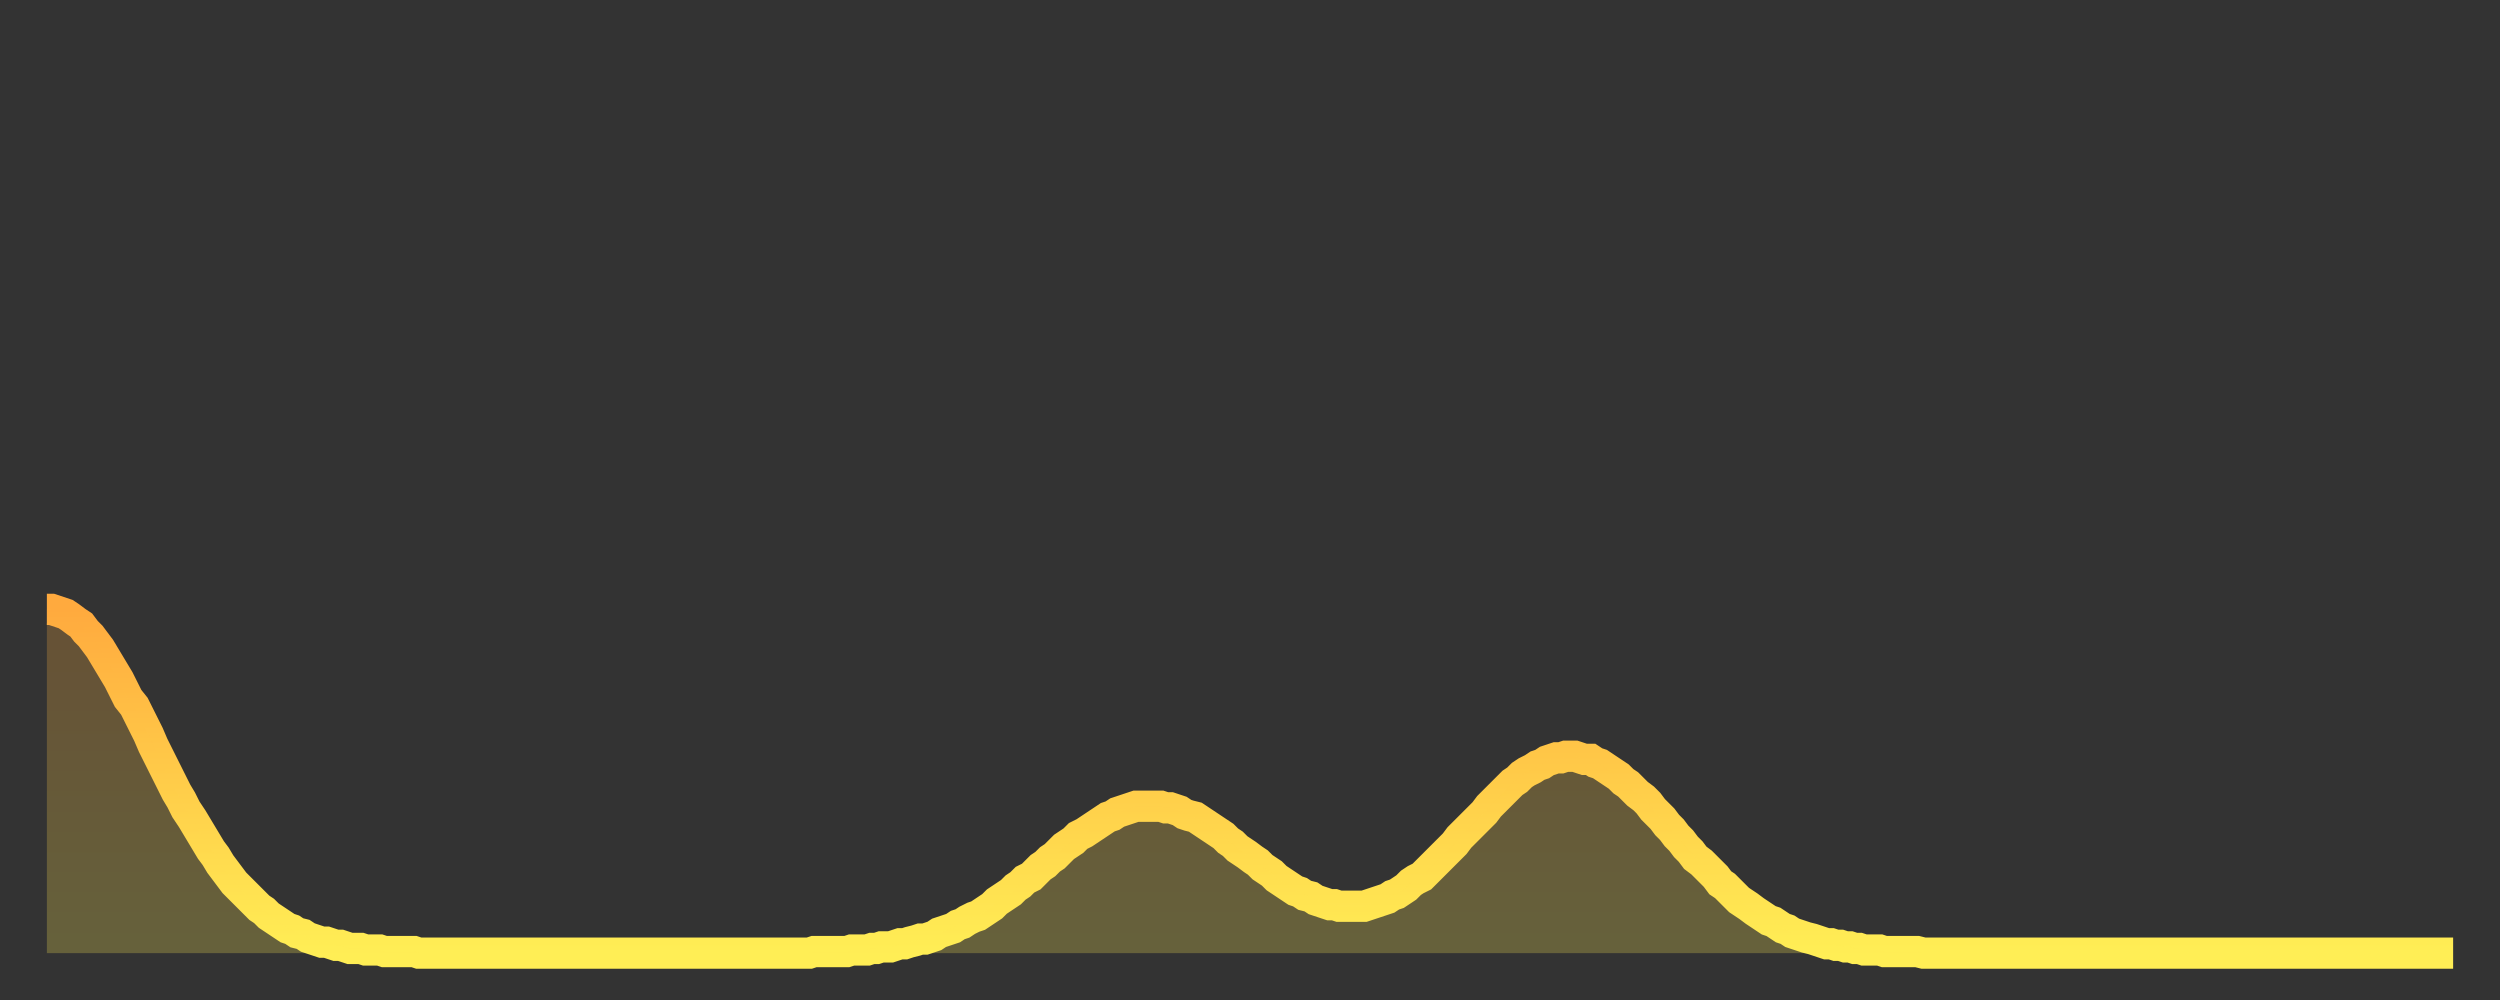
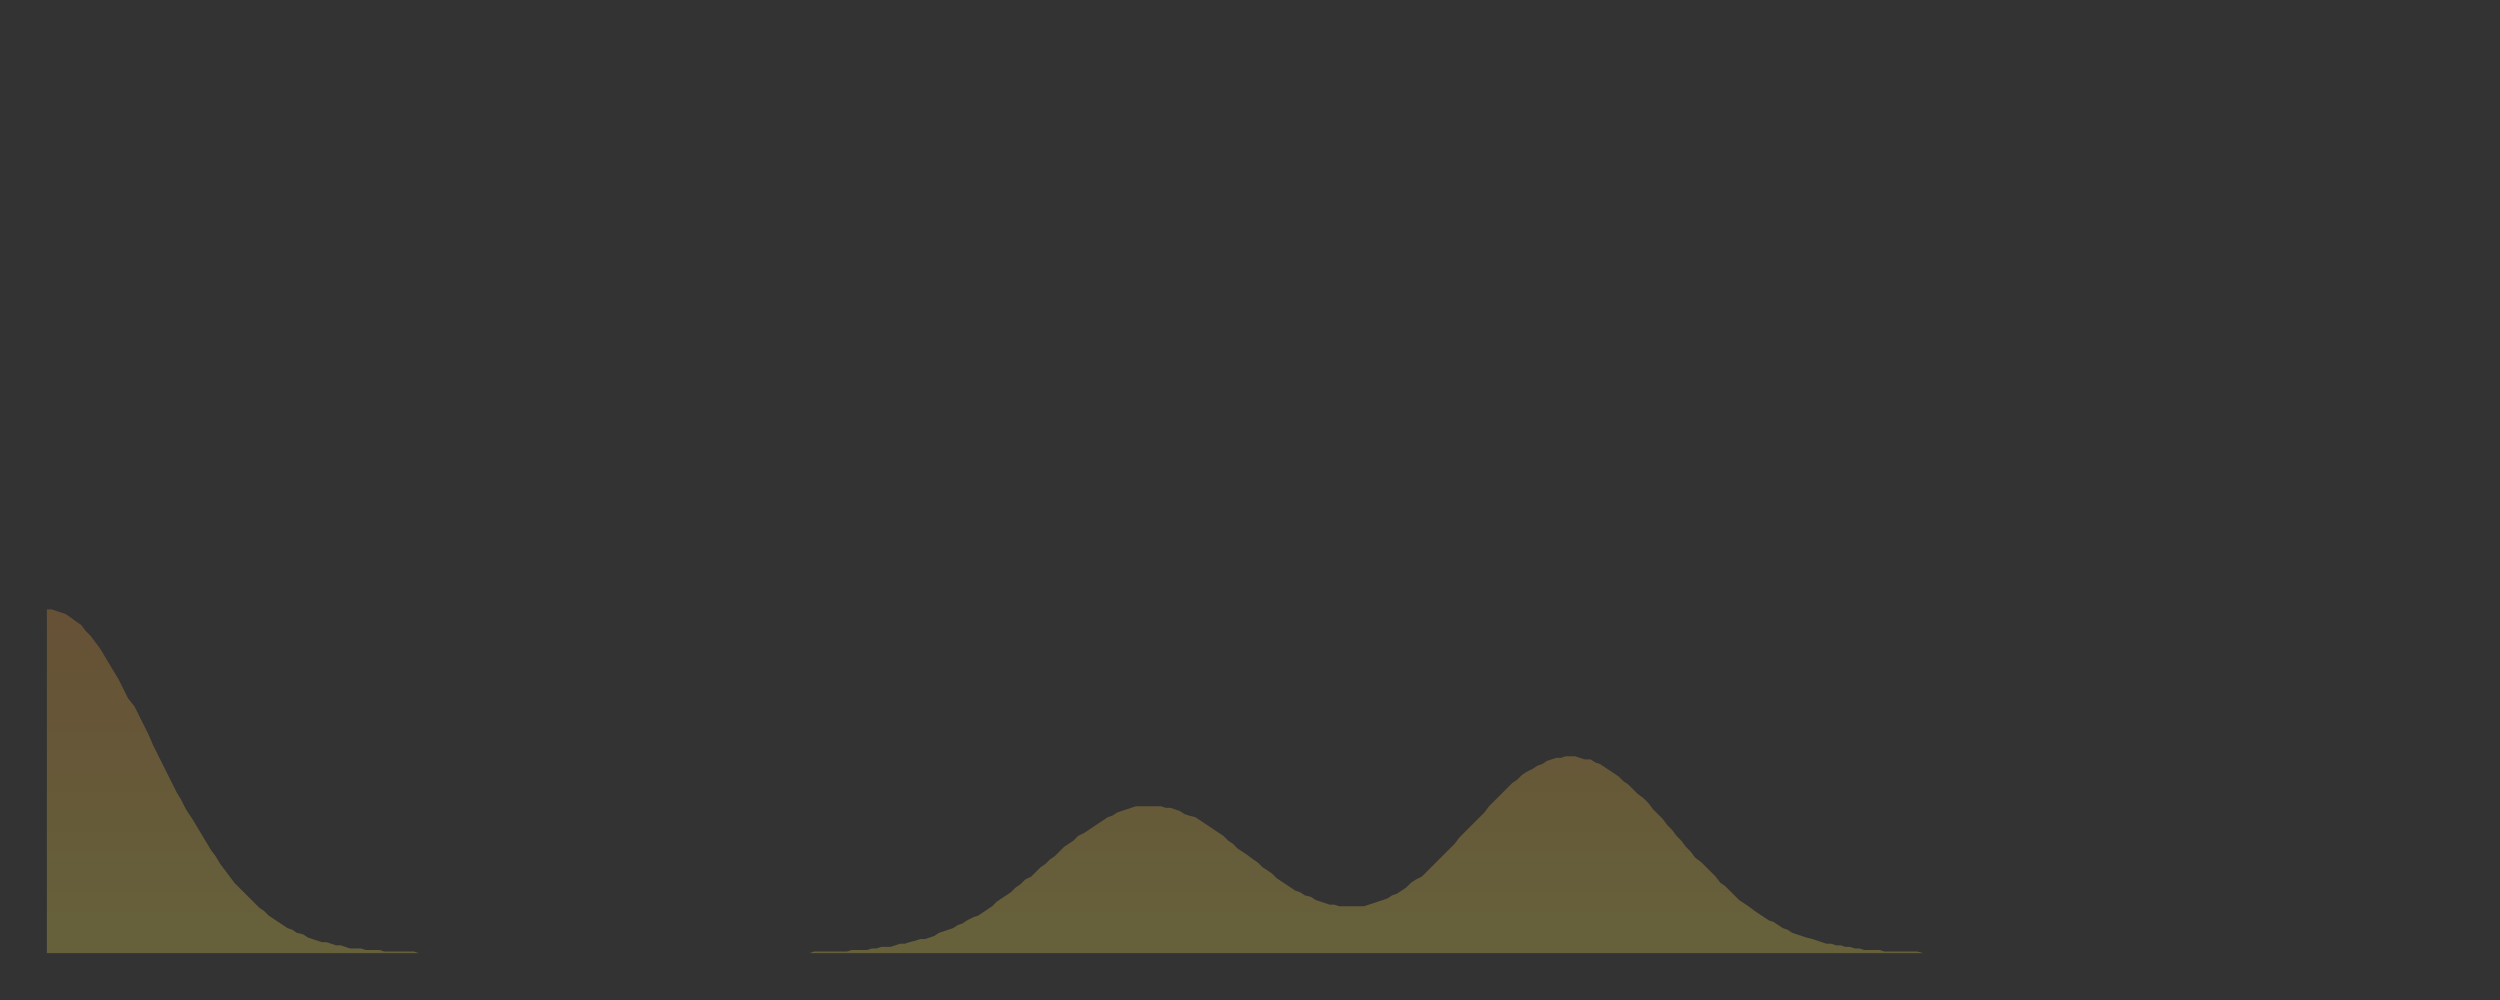
<svg xmlns="http://www.w3.org/2000/svg" baseProfile="full" height="64" version="1.1" width="160">
  <rect width="100%" height="100%" fill="#333333" stroke="none" />
  <defs>
    <linearGradient id="id2192650" x1="0" x2="0" y1="0" y2="1">
      <stop offset="0%" stop-color="#ffaa3e" />
      <stop offset="50%" stop-color="#ffcc49" />
      <stop offset="100%" stop-color="#ffee55" />
    </linearGradient>
  </defs>
  <g transform="translate(3,3)">
    <g>
-       <path d="M 0.0 36.0 0.3 36.0 0.6 36.1 0.9 36.2 1.2 36.3 1.5 36.5 1.9 36.8 2.2 37.0 2.5 37.4 2.8 37.7 3.1 38.1 3.4 38.5 3.7 39.0 4.0 39.5 4.3 40.0 4.6 40.5 4.9 41.1 5.2 41.7 5.6 42.2 5.9 42.8 6.2 43.4 6.5 44.0 6.8 44.7 7.1 45.3 7.4 45.9 7.7 46.5 8.0 47.1 8.3 47.7 8.6 48.2 8.9 48.8 9.3 49.4 9.6 49.9 9.9 50.4 10.2 50.9 10.5 51.4 10.8 51.8 11.1 52.3 11.4 52.7 11.7 53.1 12.0 53.5 12.3 53.8 12.7 54.2 13.0 54.5 13.3 54.8 13.6 55.1 13.9 55.3 14.2 55.6 14.5 55.8 14.8 56.0 15.1 56.2 15.4 56.4 15.7 56.5 16.0 56.7 16.4 56.8 16.7 57.0 17.0 57.1 17.3 57.2 17.6 57.3 17.9 57.3 18.2 57.4 18.5 57.5 18.8 57.5 19.1 57.6 19.4 57.7 19.8 57.7 20.1 57.7 20.4 57.8 20.7 57.8 21.0 57.8 21.3 57.8 21.6 57.9 21.9 57.9 22.2 57.9 22.5 57.9 22.8 57.9 23.1 57.9 23.5 57.9 23.8 58.0 24.1 58.0 24.4 58.0 24.7 58.0 25.0 58.0 25.3 58.0 25.6 58.0 25.9 58.0 26.2 58.0 26.5 58.0 26.8 58.0 27.2 58.0 27.5 58.0 27.8 58.0 28.1 58.0 28.4 58.0 28.7 58.0 29.0 58.0 29.3 58.0 29.6 58.0 29.9 58.0 30.2 58.0 30.6 58.0 30.9 58.0 31.2 58.0 31.5 58.0 31.8 58.0 32.1 58.0 32.4 58.0 32.7 58.0 33.0 58.0 33.3 58.0 33.6 58.0 33.9 58.0 34.3 58.0 34.6 58.0 34.9 58.0 35.2 58.0 35.5 58.0 35.8 58.0 36.1 58.0 36.4 58.0 36.7 58.0 37.0 58.0 37.3 58.0 37.7 58.0 38.0 58.0 38.3 58.0 38.6 58.0 38.9 58.0 39.2 58.0 39.5 58.0 39.8 58.0 40.1 58.0 40.4 58.0 40.7 58.0 41.0 58.0 41.4 58.0 41.7 58.0 42.0 58.0 42.3 58.0 42.6 58.0 42.9 58.0 43.2 58.0 43.5 58.0 43.8 58.0 44.1 58.0 44.4 58.0 44.7 58.0 45.1 58.0 45.4 58.0 45.7 58.0 46.0 58.0 46.3 58.0 46.6 58.0 46.9 58.0 47.2 58.0 47.5 58.0 47.8 58.0 48.1 58.0 48.5 58.0 48.8 58.0 49.1 57.9 49.4 57.9 49.7 57.9 50.0 57.9 50.3 57.9 50.6 57.9 50.9 57.9 51.2 57.9 51.5 57.8 51.8 57.8 52.2 57.8 52.5 57.8 52.8 57.7 53.1 57.7 53.4 57.6 53.7 57.6 54.0 57.6 54.3 57.5 54.6 57.4 54.9 57.4 55.2 57.3 55.6 57.2 55.9 57.1 56.2 57.1 56.5 57.0 56.8 56.9 57.1 56.7 57.4 56.6 57.7 56.5 58.0 56.4 58.3 56.2 58.6 56.1 58.9 55.9 59.3 55.7 59.6 55.6 59.9 55.4 60.2 55.2 60.5 55.0 60.8 54.7 61.1 54.5 61.4 54.3 61.7 54.1 62.0 53.8 62.3 53.6 62.6 53.3 63.0 53.1 63.3 52.8 63.6 52.5 63.9 52.3 64.2 52.0 64.5 51.8 64.8 51.5 65.1 51.2 65.4 51.0 65.7 50.8 66.0 50.5 66.4 50.3 66.7 50.1 67.0 49.9 67.3 49.7 67.6 49.5 67.9 49.3 68.2 49.2 68.5 49.0 68.8 48.9 69.1 48.8 69.4 48.7 69.7 48.6 70.1 48.6 70.4 48.6 70.7 48.6 71.0 48.6 71.3 48.6 71.6 48.7 71.9 48.7 72.2 48.8 72.5 48.9 72.8 49.1 73.1 49.2 73.5 49.3 73.8 49.5 74.1 49.7 74.4 49.9 74.7 50.1 75.0 50.3 75.3 50.5 75.6 50.8 75.9 51.0 76.2 51.3 76.5 51.5 76.8 51.7 77.2 52.0 77.5 52.2 77.8 52.5 78.1 52.7 78.4 52.9 78.7 53.2 79.0 53.4 79.3 53.6 79.6 53.8 79.9 54.0 80.2 54.1 80.5 54.3 80.9 54.4 81.2 54.6 81.5 54.7 81.8 54.8 82.1 54.9 82.4 54.9 82.7 55.0 83.0 55.0 83.3 55.0 83.6 55.0 83.9 55.0 84.3 55.0 84.6 54.9 84.9 54.8 85.2 54.7 85.5 54.6 85.8 54.5 86.1 54.3 86.4 54.2 86.7 54.0 87.0 53.8 87.3 53.5 87.6 53.3 88.0 53.1 88.3 52.8 88.6 52.5 88.9 52.2 89.2 51.9 89.5 51.6 89.8 51.3 90.1 51.0 90.4 50.6 90.7 50.3 91.0 50.0 91.4 49.6 91.7 49.3 92.0 49.0 92.3 48.6 92.6 48.3 92.9 48.0 93.2 47.7 93.5 47.4 93.8 47.1 94.1 46.9 94.4 46.6 94.7 46.4 95.1 46.2 95.4 46.0 95.7 45.9 96.0 45.7 96.3 45.6 96.6 45.5 96.9 45.5 97.2 45.4 97.5 45.4 97.8 45.4 98.1 45.5 98.4 45.6 98.8 45.6 99.1 45.8 99.4 45.9 99.7 46.1 100.0 46.3 100.3 46.5 100.6 46.7 100.9 47.0 101.2 47.2 101.5 47.5 101.8 47.8 102.2 48.1 102.5 48.4 102.8 48.8 103.1 49.1 103.4 49.4 103.7 49.8 104.0 50.1 104.3 50.5 104.6 50.8 104.9 51.2 105.2 51.5 105.5 51.9 105.9 52.2 106.2 52.5 106.5 52.8 106.8 53.1 107.1 53.5 107.4 53.7 107.7 54.0 108.0 54.3 108.3 54.6 108.6 54.8 108.9 55.0 109.3 55.3 109.6 55.5 109.9 55.7 110.2 55.9 110.5 56.0 110.8 56.2 111.1 56.4 111.4 56.5 111.7 56.7 112.0 56.8 112.3 56.9 112.6 57.0 113.0 57.1 113.3 57.2 113.6 57.3 113.9 57.4 114.2 57.4 114.5 57.5 114.8 57.5 115.1 57.6 115.4 57.6 115.7 57.7 116.0 57.7 116.3 57.8 116.7 57.8 117.0 57.8 117.3 57.8 117.6 57.9 117.9 57.9 118.2 57.9 118.5 57.9 118.8 57.9 119.1 57.9 119.4 57.9 119.7 57.9 120.1 58.0 120.4 58.0 120.7 58.0 121.0 58.0 121.3 58.0 121.6 58.0 121.9 58.0 122.2 58.0 122.5 58.0 122.8 58.0 123.1 58.0 123.4 58.0 123.8 58.0 124.1 58.0 124.4 58.0 124.7 58.0 125.0 58.0 125.3 58.0 125.6 58.0 125.9 58.0 126.2 58.0 126.5 58.0 126.8 58.0 127.2 58.0 127.5 58.0 127.8 58.0 128.1 58.0 128.4 58.0 128.7 58.0 129.0 58.0 129.3 58.0 129.6 58.0 129.9 58.0 130.2 58.0 130.5 58.0 130.9 58.0 131.2 58.0 131.5 58.0 131.8 58.0 132.1 58.0 132.4 58.0 132.7 58.0 133.0 58.0 133.3 58.0 133.6 58.0 133.9 58.0 134.2 58.0 134.6 58.0 134.9 58.0 135.2 58.0 135.5 58.0 135.8 58.0 136.1 58.0 136.4 58.0 136.7 58.0 137.0 58.0 137.3 58.0 137.6 58.0 138.0 58.0 138.3 58.0 138.6 58.0 138.9 58.0 139.2 58.0 139.5 58.0 139.8 58.0 140.1 58.0 140.4 58.0 140.7 58.0 141.0 58.0 141.3 58.0 141.7 58.0 142.0 58.0 142.3 58.0 142.6 58.0 142.9 58.0 143.2 58.0 143.5 58.0 143.8 58.0 144.1 58.0 144.4 58.0 144.7 58.0 145.1 58.0 145.4 58.0 145.7 58.0 146.0 58.0 146.3 58.0 146.6 58.0 146.9 58.0 147.2 58.0 147.5 58.0 147.8 58.0 148.1 58.0 148.4 58.0 148.8 58.0 149.1 58.0 149.4 58.0 149.7 58.0 150.0 58.0 150.3 58.0 150.6 58.0 150.9 58.0 151.2 58.0 151.5 58.0 151.8 58.0 152.1 58.0 152.5 58.0 152.8 58.0 153.1 58.0 153.4 58.0 153.7 58.0 154.0 58.0" fill="none" id="graph-curve" opacity="1" stroke="url(#id2192650)" stroke-width="2" />
      <path d="M 0 58 L 0.0 36.0 0.3 36.0 0.6 36.1 0.9 36.2 1.2 36.3 1.5 36.5 1.9 36.8 2.2 37.0 2.5 37.4 2.8 37.7 3.1 38.1 3.4 38.5 3.7 39.0 4.0 39.5 4.3 40.0 4.6 40.5 4.9 41.1 5.2 41.7 5.6 42.2 5.9 42.8 6.2 43.4 6.5 44.0 6.8 44.7 7.1 45.3 7.4 45.9 7.7 46.5 8.0 47.1 8.3 47.7 8.6 48.2 8.9 48.8 9.3 49.4 9.6 49.9 9.9 50.4 10.2 50.9 10.5 51.4 10.8 51.8 11.1 52.3 11.4 52.7 11.7 53.1 12.0 53.5 12.3 53.8 12.7 54.2 13.0 54.5 13.3 54.8 13.6 55.1 13.9 55.3 14.2 55.6 14.5 55.8 14.8 56.0 15.1 56.2 15.4 56.4 15.7 56.5 16.0 56.7 16.4 56.8 16.7 57.0 17.0 57.1 17.3 57.2 17.6 57.3 17.9 57.3 18.2 57.4 18.5 57.5 18.8 57.5 19.1 57.6 19.4 57.7 19.8 57.7 20.1 57.7 20.4 57.8 20.7 57.8 21.0 57.8 21.3 57.8 21.6 57.9 21.9 57.9 22.2 57.9 22.5 57.9 22.8 57.9 23.1 57.9 23.5 57.9 23.8 58.0 24.1 58.0 24.4 58.0 24.7 58.0 25.0 58.0 25.3 58.0 25.6 58.0 25.9 58.0 26.2 58.0 26.5 58.0 26.8 58.0 27.2 58.0 27.5 58.0 27.8 58.0 28.1 58.0 28.4 58.0 28.7 58.0 29.0 58.0 29.3 58.0 29.6 58.0 29.9 58.0 30.2 58.0 30.6 58.0 30.9 58.0 31.2 58.0 31.5 58.0 31.8 58.0 32.1 58.0 32.4 58.0 32.7 58.0 33.0 58.0 33.3 58.0 33.6 58.0 33.9 58.0 34.3 58.0 34.6 58.0 34.9 58.0 35.2 58.0 35.5 58.0 35.8 58.0 36.1 58.0 36.4 58.0 36.7 58.0 37.0 58.0 37.3 58.0 37.7 58.0 38.0 58.0 38.3 58.0 38.6 58.0 38.9 58.0 39.2 58.0 39.5 58.0 39.8 58.0 40.1 58.0 40.4 58.0 40.7 58.0 41.0 58.0 41.4 58.0 41.7 58.0 42.0 58.0 42.3 58.0 42.6 58.0 42.9 58.0 43.2 58.0 43.5 58.0 43.8 58.0 44.1 58.0 44.4 58.0 44.7 58.0 45.1 58.0 45.4 58.0 45.7 58.0 46.0 58.0 46.3 58.0 46.6 58.0 46.9 58.0 47.2 58.0 47.5 58.0 47.8 58.0 48.1 58.0 48.5 58.0 48.8 58.0 49.1 57.9 49.4 57.9 49.7 57.9 50.0 57.9 50.3 57.9 50.6 57.9 50.9 57.9 51.2 57.9 51.5 57.8 51.8 57.8 52.2 57.8 52.5 57.8 52.8 57.7 53.1 57.7 53.4 57.6 53.7 57.6 54.0 57.6 54.3 57.5 54.6 57.4 54.9 57.4 55.2 57.3 55.6 57.2 55.9 57.1 56.2 57.1 56.5 57.0 56.8 56.9 57.1 56.7 57.4 56.6 57.7 56.5 58.0 56.4 58.3 56.2 58.6 56.1 58.9 55.9 59.3 55.7 59.6 55.6 59.9 55.4 60.2 55.2 60.5 55.0 60.8 54.7 61.1 54.5 61.4 54.3 61.7 54.1 62.0 53.8 62.3 53.6 62.6 53.3 63.0 53.1 63.3 52.8 63.6 52.5 63.9 52.3 64.2 52.0 64.5 51.8 64.8 51.5 65.1 51.2 65.4 51.0 65.7 50.8 66.0 50.5 66.4 50.3 66.7 50.1 67.0 49.9 67.3 49.7 67.6 49.5 67.9 49.3 68.2 49.2 68.5 49.0 68.8 48.9 69.1 48.8 69.4 48.7 69.7 48.6 70.1 48.6 70.4 48.6 70.7 48.6 71.0 48.6 71.3 48.6 71.6 48.7 71.9 48.7 72.2 48.8 72.5 48.9 72.8 49.1 73.1 49.2 73.5 49.3 73.8 49.5 74.1 49.7 74.4 49.9 74.7 50.1 75.0 50.3 75.3 50.5 75.6 50.8 75.9 51.0 76.2 51.3 76.5 51.5 76.8 51.7 77.2 52.0 77.5 52.2 77.8 52.5 78.1 52.7 78.4 52.9 78.7 53.2 79.0 53.4 79.3 53.6 79.6 53.8 79.9 54.0 80.2 54.1 80.5 54.3 80.9 54.4 81.2 54.6 81.5 54.7 81.8 54.8 82.1 54.9 82.4 54.9 82.7 55.0 83.0 55.0 83.3 55.0 83.6 55.0 83.9 55.0 84.3 55.0 84.6 54.9 84.9 54.8 85.2 54.7 85.5 54.6 85.8 54.5 86.1 54.3 86.4 54.2 86.7 54.0 87.0 53.8 87.3 53.5 87.6 53.3 88.0 53.1 88.3 52.8 88.6 52.5 88.9 52.2 89.2 51.9 89.5 51.6 89.8 51.3 90.1 51.0 90.4 50.6 90.7 50.3 91.0 50.0 91.4 49.6 91.7 49.3 92.0 49.0 92.3 48.6 92.6 48.3 92.9 48.0 93.2 47.7 93.5 47.4 93.8 47.1 94.1 46.9 94.4 46.6 94.7 46.4 95.1 46.2 95.4 46.0 95.7 45.9 96.0 45.7 96.3 45.6 96.6 45.5 96.9 45.5 97.2 45.4 97.5 45.4 97.8 45.4 98.1 45.5 98.4 45.6 98.8 45.6 99.1 45.8 99.4 45.9 99.7 46.1 100.0 46.3 100.3 46.5 100.6 46.7 100.9 47.0 101.2 47.2 101.5 47.5 101.8 47.8 102.2 48.1 102.5 48.4 102.8 48.8 103.1 49.1 103.4 49.4 103.7 49.8 104.0 50.1 104.3 50.5 104.6 50.8 104.9 51.2 105.2 51.5 105.5 51.9 105.9 52.2 106.2 52.5 106.5 52.8 106.8 53.1 107.1 53.5 107.4 53.7 107.7 54.0 108.0 54.3 108.3 54.6 108.6 54.8 108.9 55.0 109.3 55.3 109.6 55.5 109.9 55.7 110.2 55.9 110.5 56.0 110.8 56.2 111.1 56.4 111.4 56.5 111.7 56.7 112.0 56.8 112.3 56.9 112.6 57.0 113.0 57.1 113.3 57.2 113.6 57.3 113.9 57.4 114.2 57.4 114.5 57.5 114.8 57.5 115.1 57.6 115.4 57.6 115.7 57.7 116.0 57.7 116.3 57.8 116.7 57.8 117.0 57.8 117.3 57.8 117.6 57.9 117.9 57.9 118.2 57.9 118.5 57.9 118.8 57.9 119.1 57.9 119.4 57.9 119.7 57.9 120.1 58.0 120.4 58.0 120.7 58.0 121.0 58.0 121.3 58.0 121.6 58.0 121.9 58.0 122.2 58.0 122.5 58.0 122.8 58.0 123.1 58.0 123.4 58.0 123.8 58.0 124.1 58.0 124.4 58.0 124.7 58.0 125.0 58.0 125.3 58.0 125.6 58.0 125.9 58.0 126.2 58.0 126.5 58.0 126.8 58.0 127.2 58.0 127.5 58.0 127.8 58.0 128.1 58.0 128.4 58.0 128.7 58.0 129.0 58.0 129.3 58.0 129.6 58.0 129.9 58.0 130.2 58.0 130.5 58.0 130.9 58.0 131.2 58.0 131.5 58.0 131.8 58.0 132.1 58.0 132.4 58.0 132.7 58.0 133.0 58.0 133.3 58.0 133.6 58.0 133.9 58.0 134.2 58.0 134.6 58.0 134.9 58.0 135.2 58.0 135.5 58.0 135.8 58.0 136.1 58.0 136.4 58.0 136.7 58.0 137.0 58.0 137.3 58.0 137.6 58.0 138.0 58.0 138.3 58.0 138.6 58.0 138.9 58.0 139.2 58.0 139.5 58.0 139.8 58.0 140.1 58.0 140.4 58.0 140.7 58.0 141.0 58.0 141.3 58.0 141.7 58.0 142.0 58.0 142.3 58.0 142.6 58.0 142.9 58.0 143.2 58.0 143.5 58.0 143.8 58.0 144.1 58.0 144.4 58.0 144.7 58.0 145.1 58.0 145.4 58.0 145.7 58.0 146.0 58.0 146.3 58.0 146.6 58.0 146.9 58.0 147.2 58.0 147.5 58.0 147.8 58.0 148.1 58.0 148.4 58.0 148.8 58.0 149.1 58.0 149.4 58.0 149.7 58.0 150.0 58.0 150.3 58.0 150.6 58.0 150.9 58.0 151.2 58.0 151.5 58.0 151.8 58.0 152.1 58.0 152.5 58.0 152.8 58.0 153.1 58.0 153.4 58.0 153.7 58.0 154.0 58.0 154 58" fill="url(#id2192650)" fill-opacity=".25" id="graph-shadow" />
    </g>
  </g>
</svg>